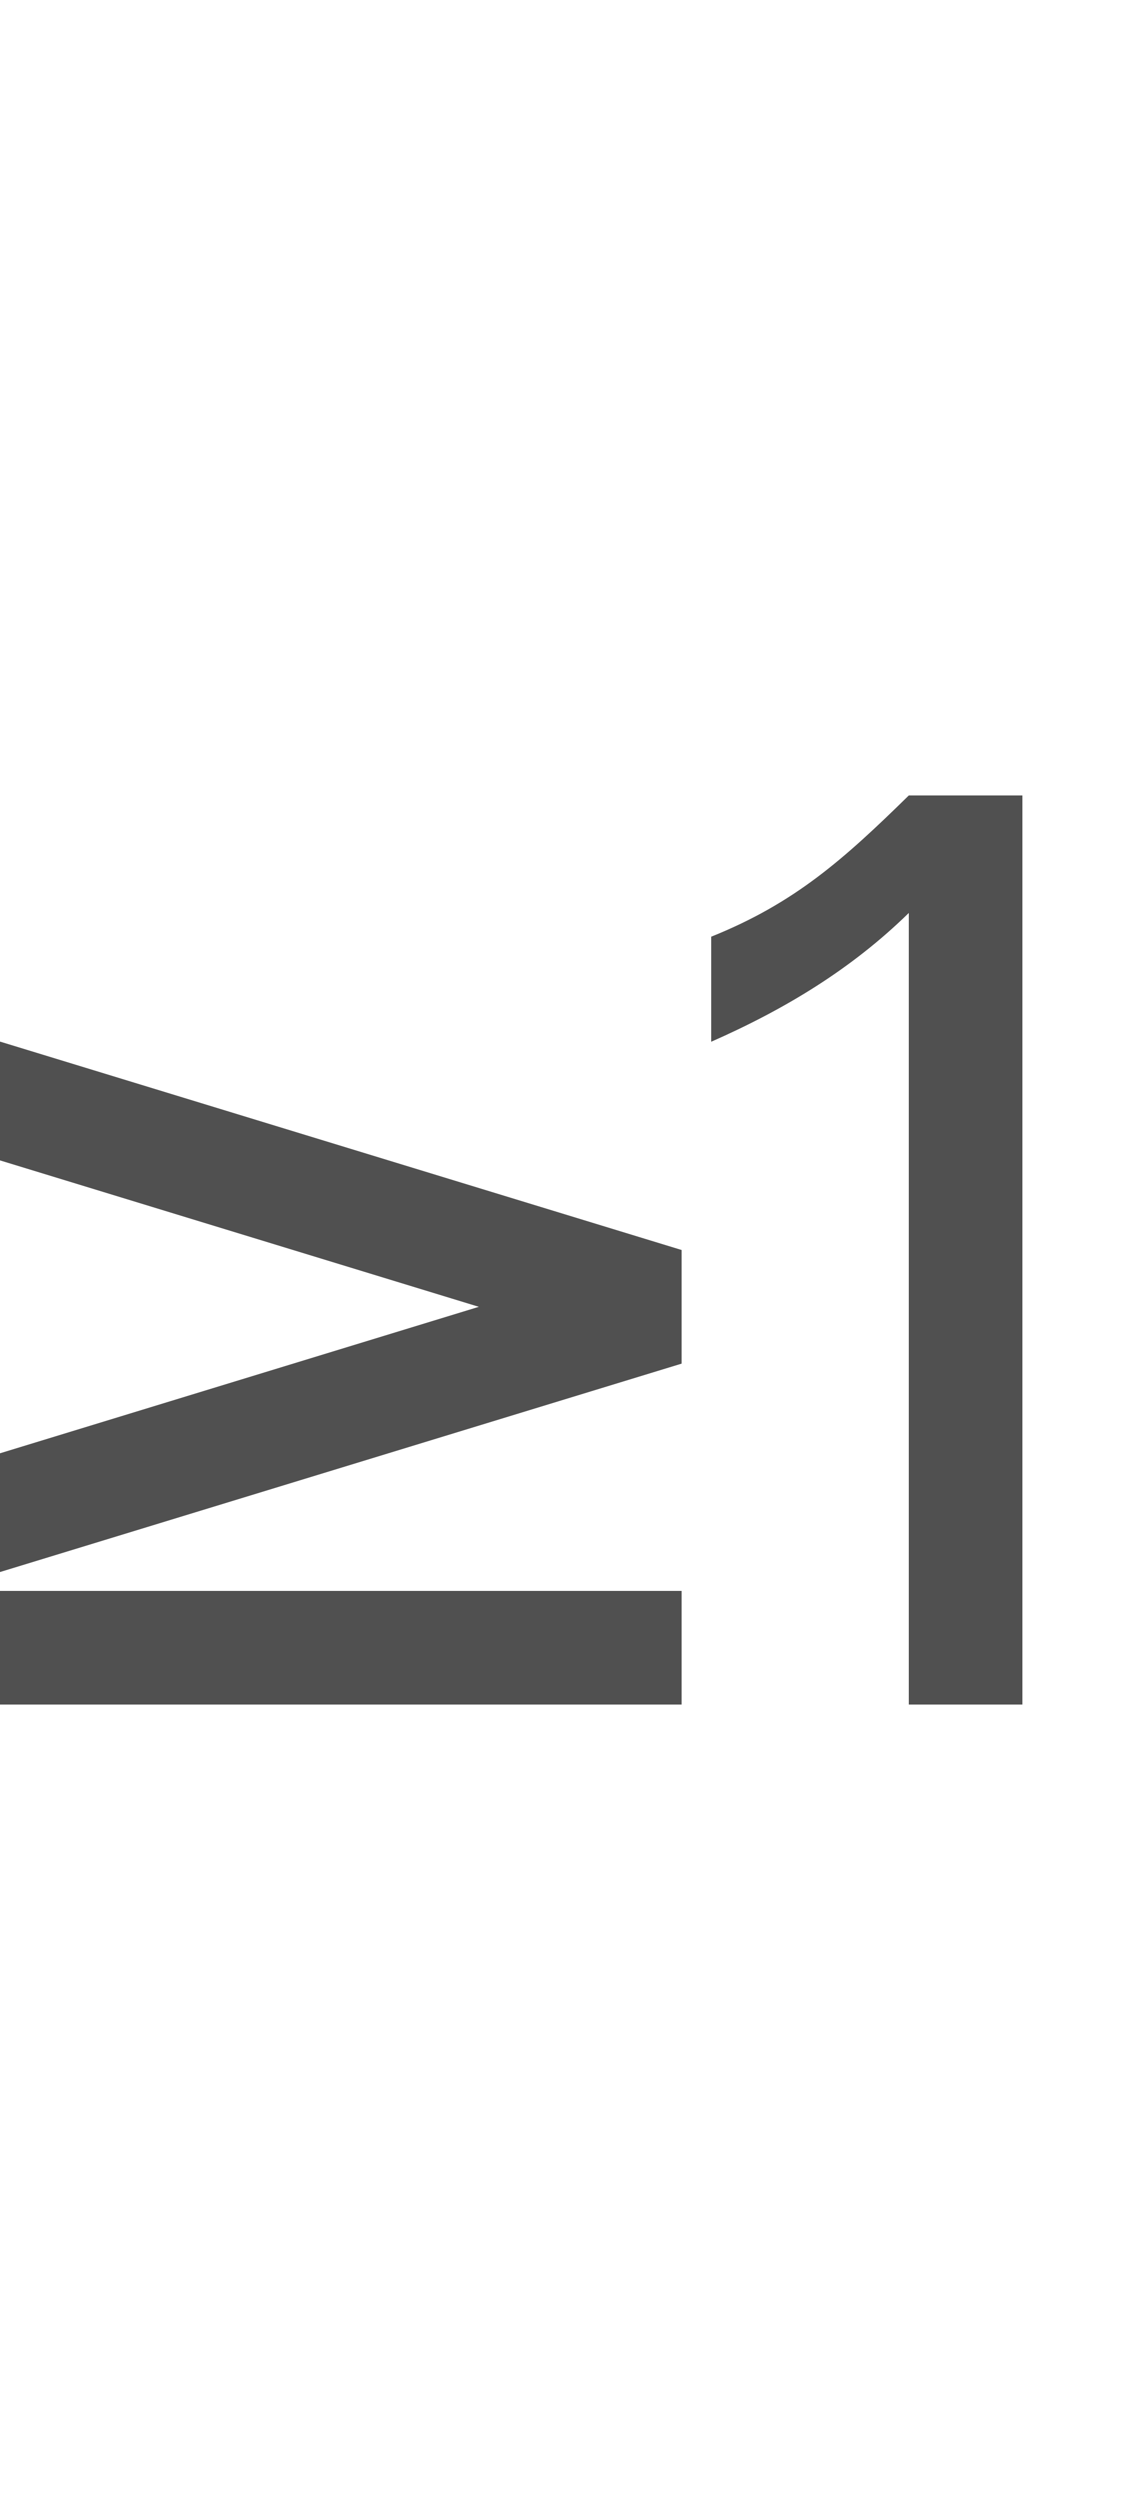
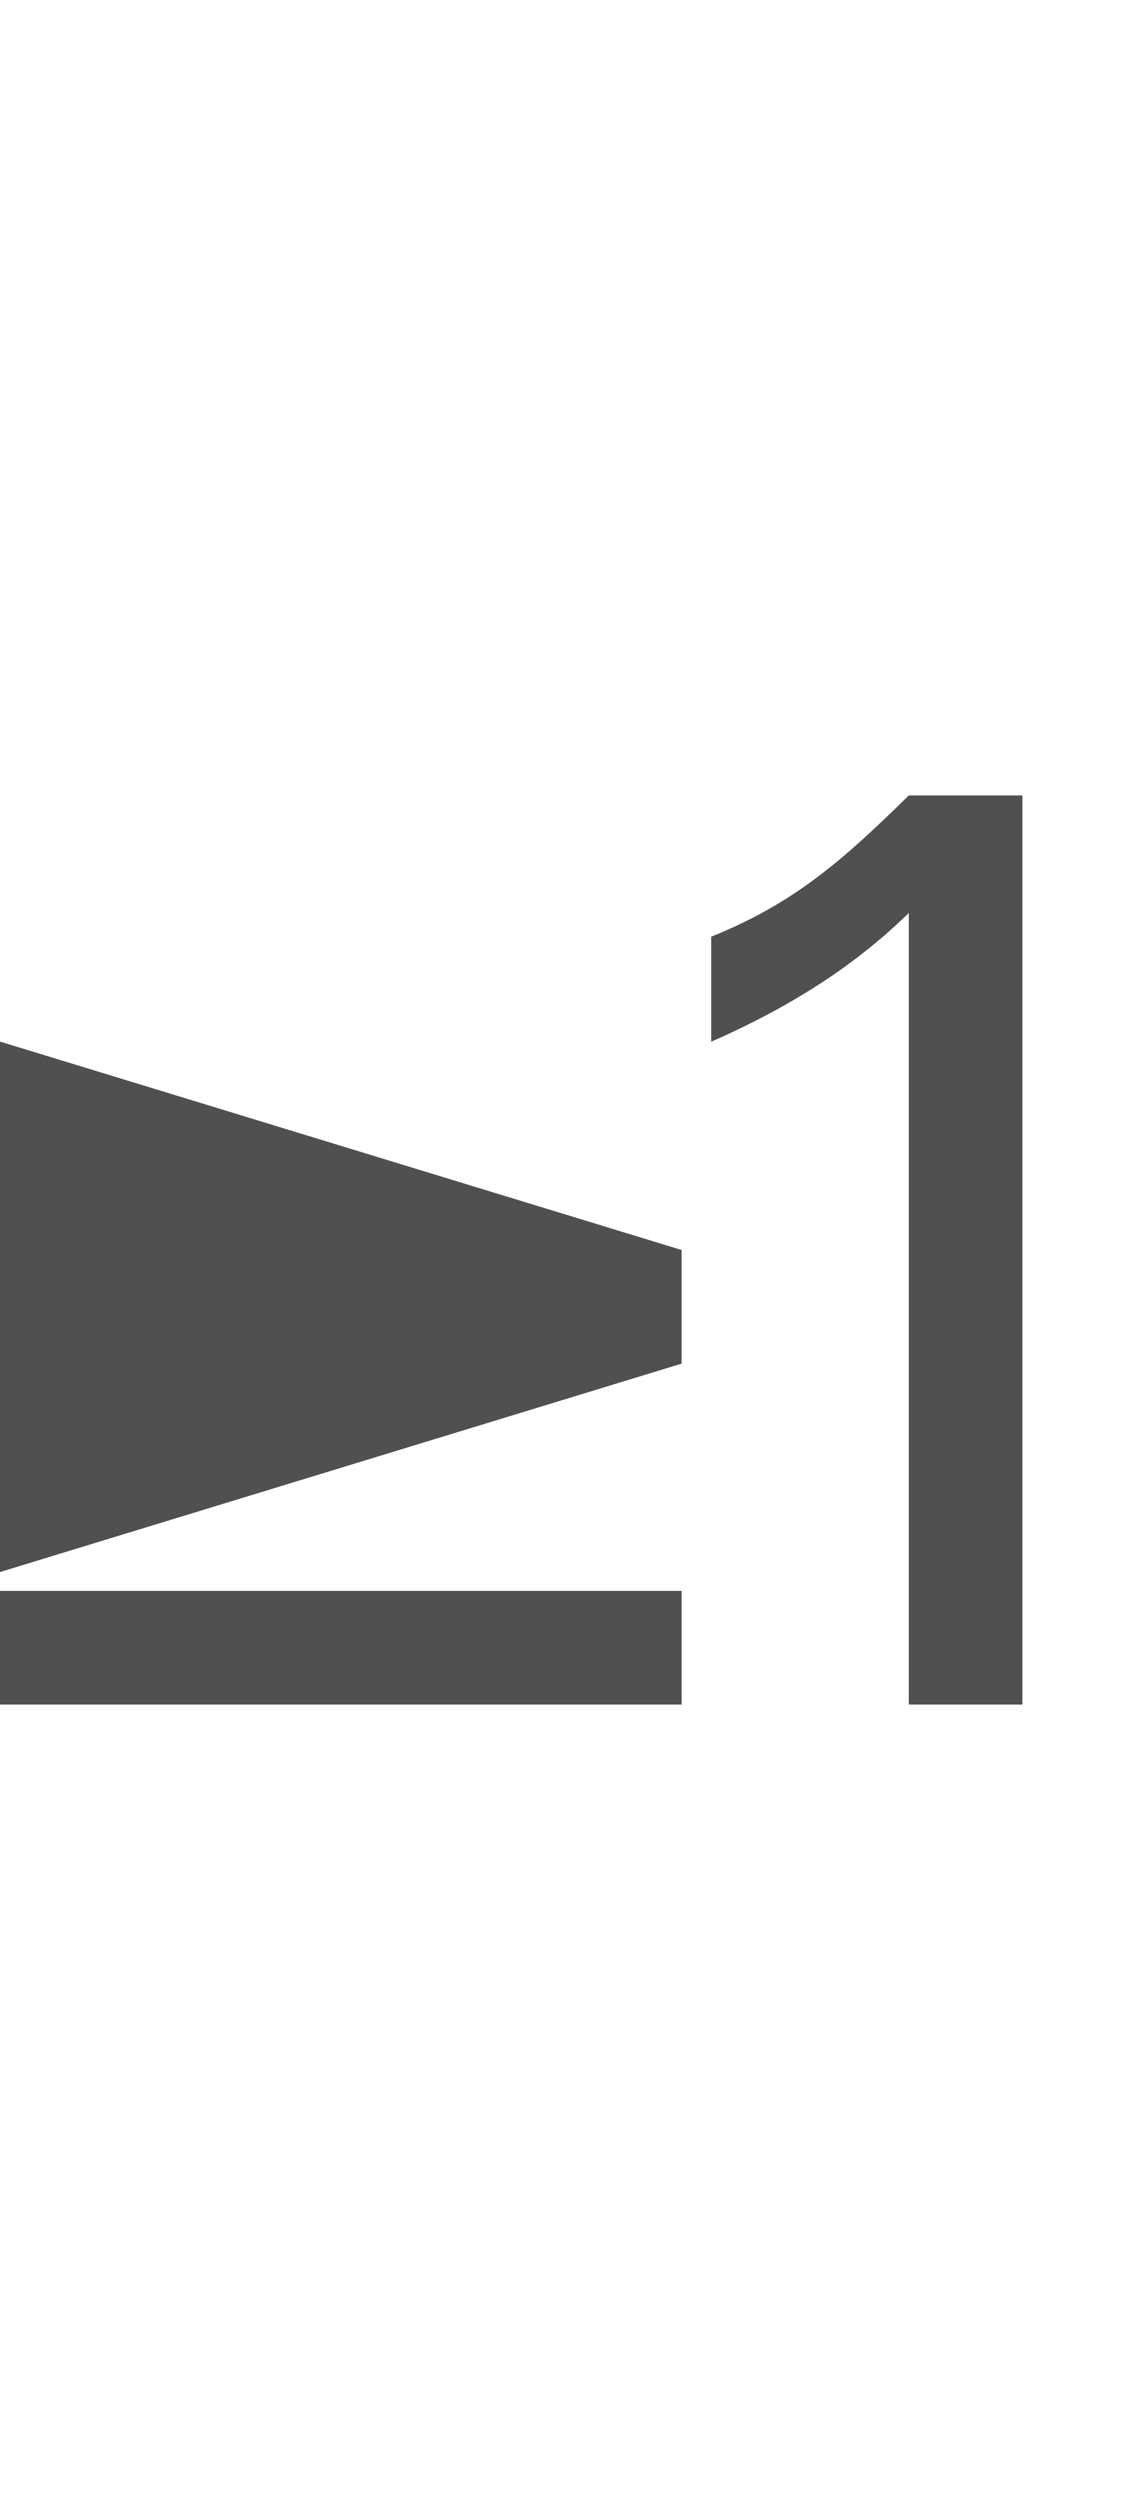
<svg xmlns="http://www.w3.org/2000/svg" version="1.1" id="GiraIconLogic" x="0px" y="0px" viewBox="0 0 20 44" style="enable-background:new 0 0 20 44;" xml:space="preserve">
  <style type="text/css">
	.st0{fill:#505050;}
</style>
-   <path class="st0" d="M18,14v16h-2V16.068c-1.012,0.99-2.18,1.694-3.479,2.267v-1.849C13.996,15.893,14.855,15.122,16,14H18z M0,30  h12v-2H0V30z M0,20.423L8.43,23L0,25.578v2.09L12,24v-2L0,18.332V20.423z" />
+   <path class="st0" d="M18,14v16h-2V16.068c-1.012,0.99-2.18,1.694-3.479,2.267v-1.849C13.996,15.893,14.855,15.122,16,14H18z M0,30  h12v-2H0V30z M0,20.423L0,25.578v2.09L12,24v-2L0,18.332V20.423z" />
</svg>